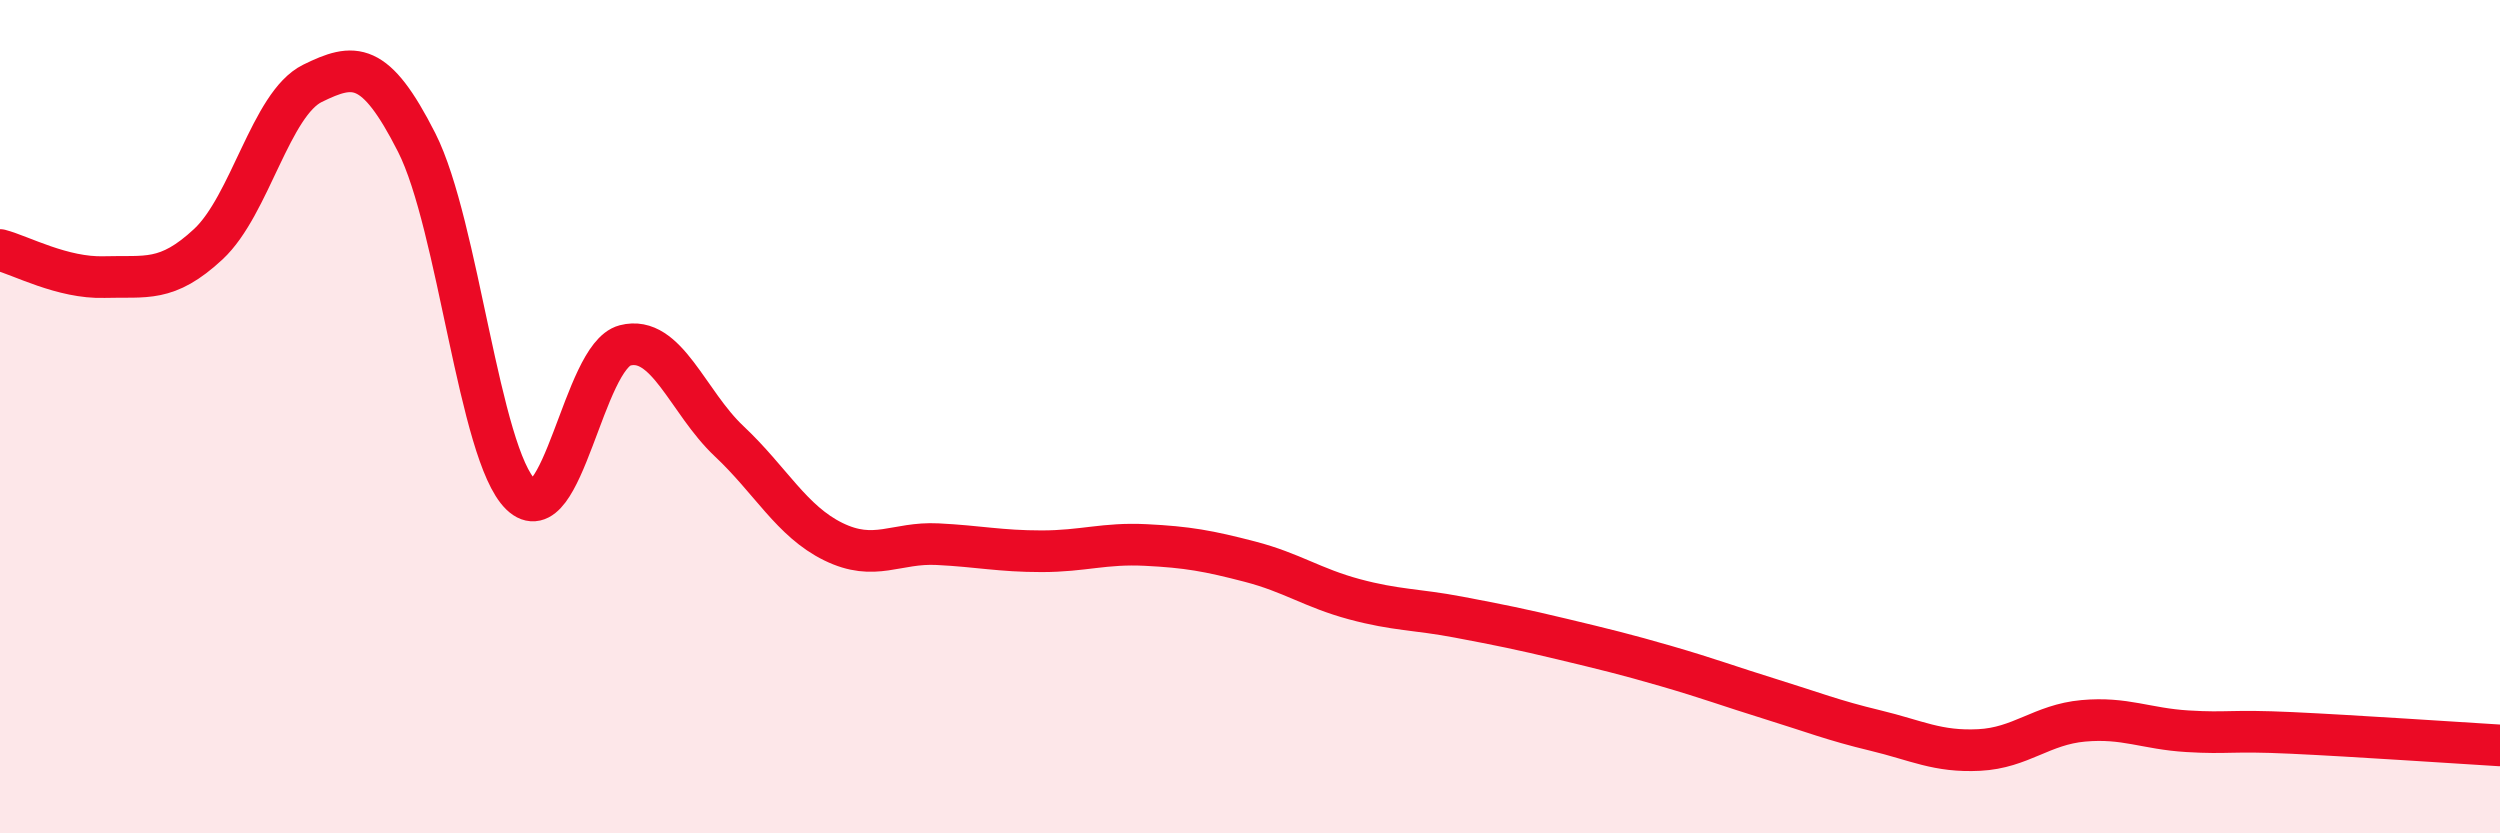
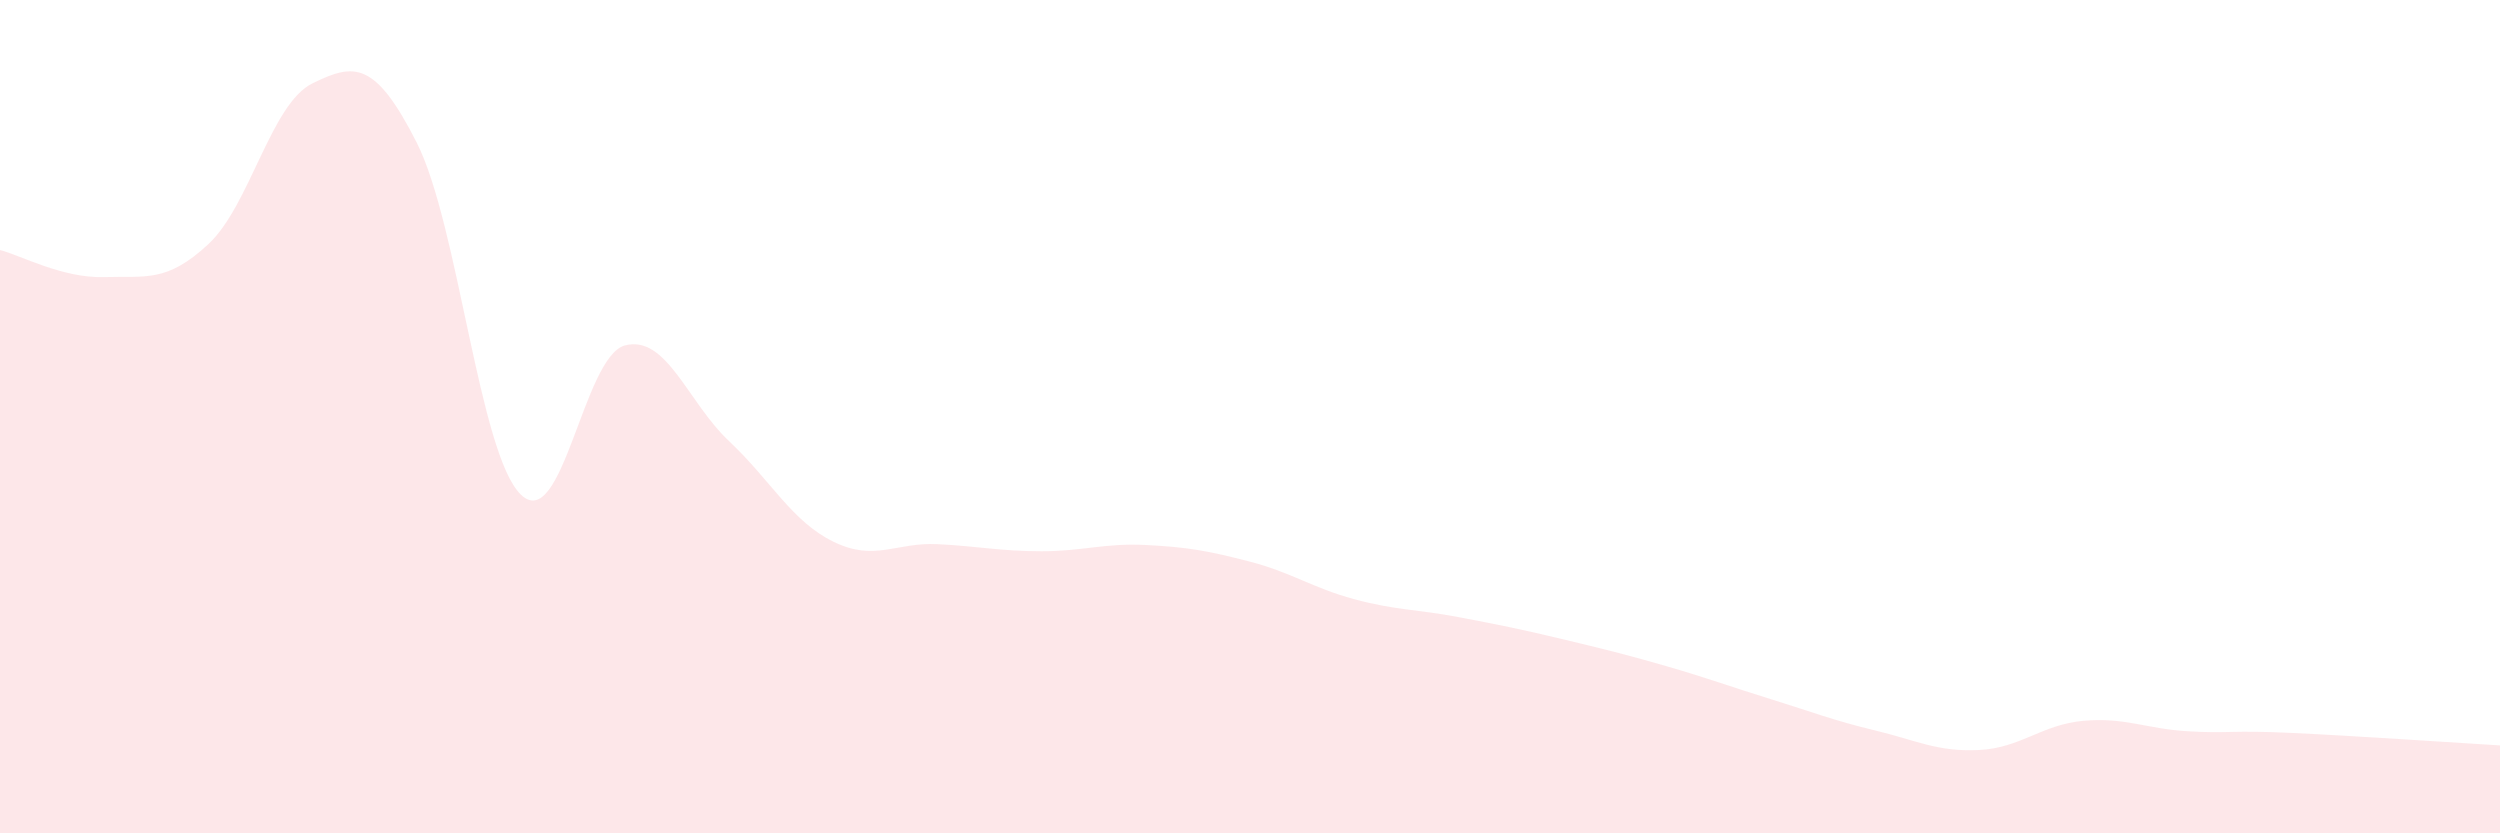
<svg xmlns="http://www.w3.org/2000/svg" width="60" height="20" viewBox="0 0 60 20">
  <path d="M 0,6 C 0.5,6.13 1.5,6.68 2.5,6.65 C 3.5,6.62 4,6.79 5,5.86 C 6,4.93 6.5,2.49 7.5,2 C 8.5,1.51 9,1.45 10,3.42 C 11,5.39 11.5,10.9 12.5,11.87 C 13.5,12.84 14,8.55 15,8.29 C 16,8.03 16.5,9.65 17.5,10.59 C 18.5,11.53 19,12.51 20,13 C 21,13.49 21.5,13.01 22.5,13.06 C 23.5,13.11 24,13.23 25,13.23 C 26,13.23 26.5,13.03 27.5,13.08 C 28.5,13.13 29,13.22 30,13.48 C 31,13.74 31.5,14.11 32.5,14.38 C 33.5,14.65 34,14.62 35,14.81 C 36,15 36.5,15.1 37.5,15.34 C 38.5,15.58 39,15.7 40,15.99 C 41,16.28 41.5,16.47 42.5,16.78 C 43.5,17.09 44,17.29 45,17.53 C 46,17.77 46.5,18.05 47.5,18 C 48.5,17.95 49,17.39 50,17.3 C 51,17.21 51.5,17.49 52.5,17.55 C 53.5,17.61 53.5,17.52 55,17.59 C 56.5,17.66 59,17.83 60,17.89L60 20L0 20Z" fill="#EB0A25" opacity="0.1" stroke-linecap="round" stroke-linejoin="round" />
-   <path d="M 0,6 C 0.5,6.13 1.5,6.68 2.5,6.65 C 3.5,6.62 4,6.79 5,5.86 C 6,4.93 6.5,2.49 7.5,2 C 8.5,1.51 9,1.45 10,3.42 C 11,5.39 11.5,10.9 12.5,11.87 C 13.5,12.84 14,8.55 15,8.29 C 16,8.03 16.5,9.65 17.5,10.59 C 18.5,11.53 19,12.51 20,13 C 21,13.49 21.5,13.01 22.5,13.06 C 23.5,13.11 24,13.23 25,13.23 C 26,13.23 26.5,13.03 27.5,13.08 C 28.5,13.13 29,13.22 30,13.48 C 31,13.74 31.5,14.11 32.5,14.38 C 33.5,14.65 34,14.62 35,14.81 C 36,15 36.5,15.1 37.5,15.34 C 38.5,15.58 39,15.7 40,15.99 C 41,16.28 41.5,16.47 42.5,16.78 C 43.5,17.09 44,17.29 45,17.53 C 46,17.77 46.5,18.05 47.5,18 C 48.5,17.95 49,17.39 50,17.3 C 51,17.21 51.5,17.49 52.5,17.55 C 53.5,17.61 53.5,17.52 55,17.59 C 56.5,17.66 59,17.83 60,17.89" stroke="#EB0A25" stroke-width="1" fill="none" stroke-linecap="round" stroke-linejoin="round" />
</svg>